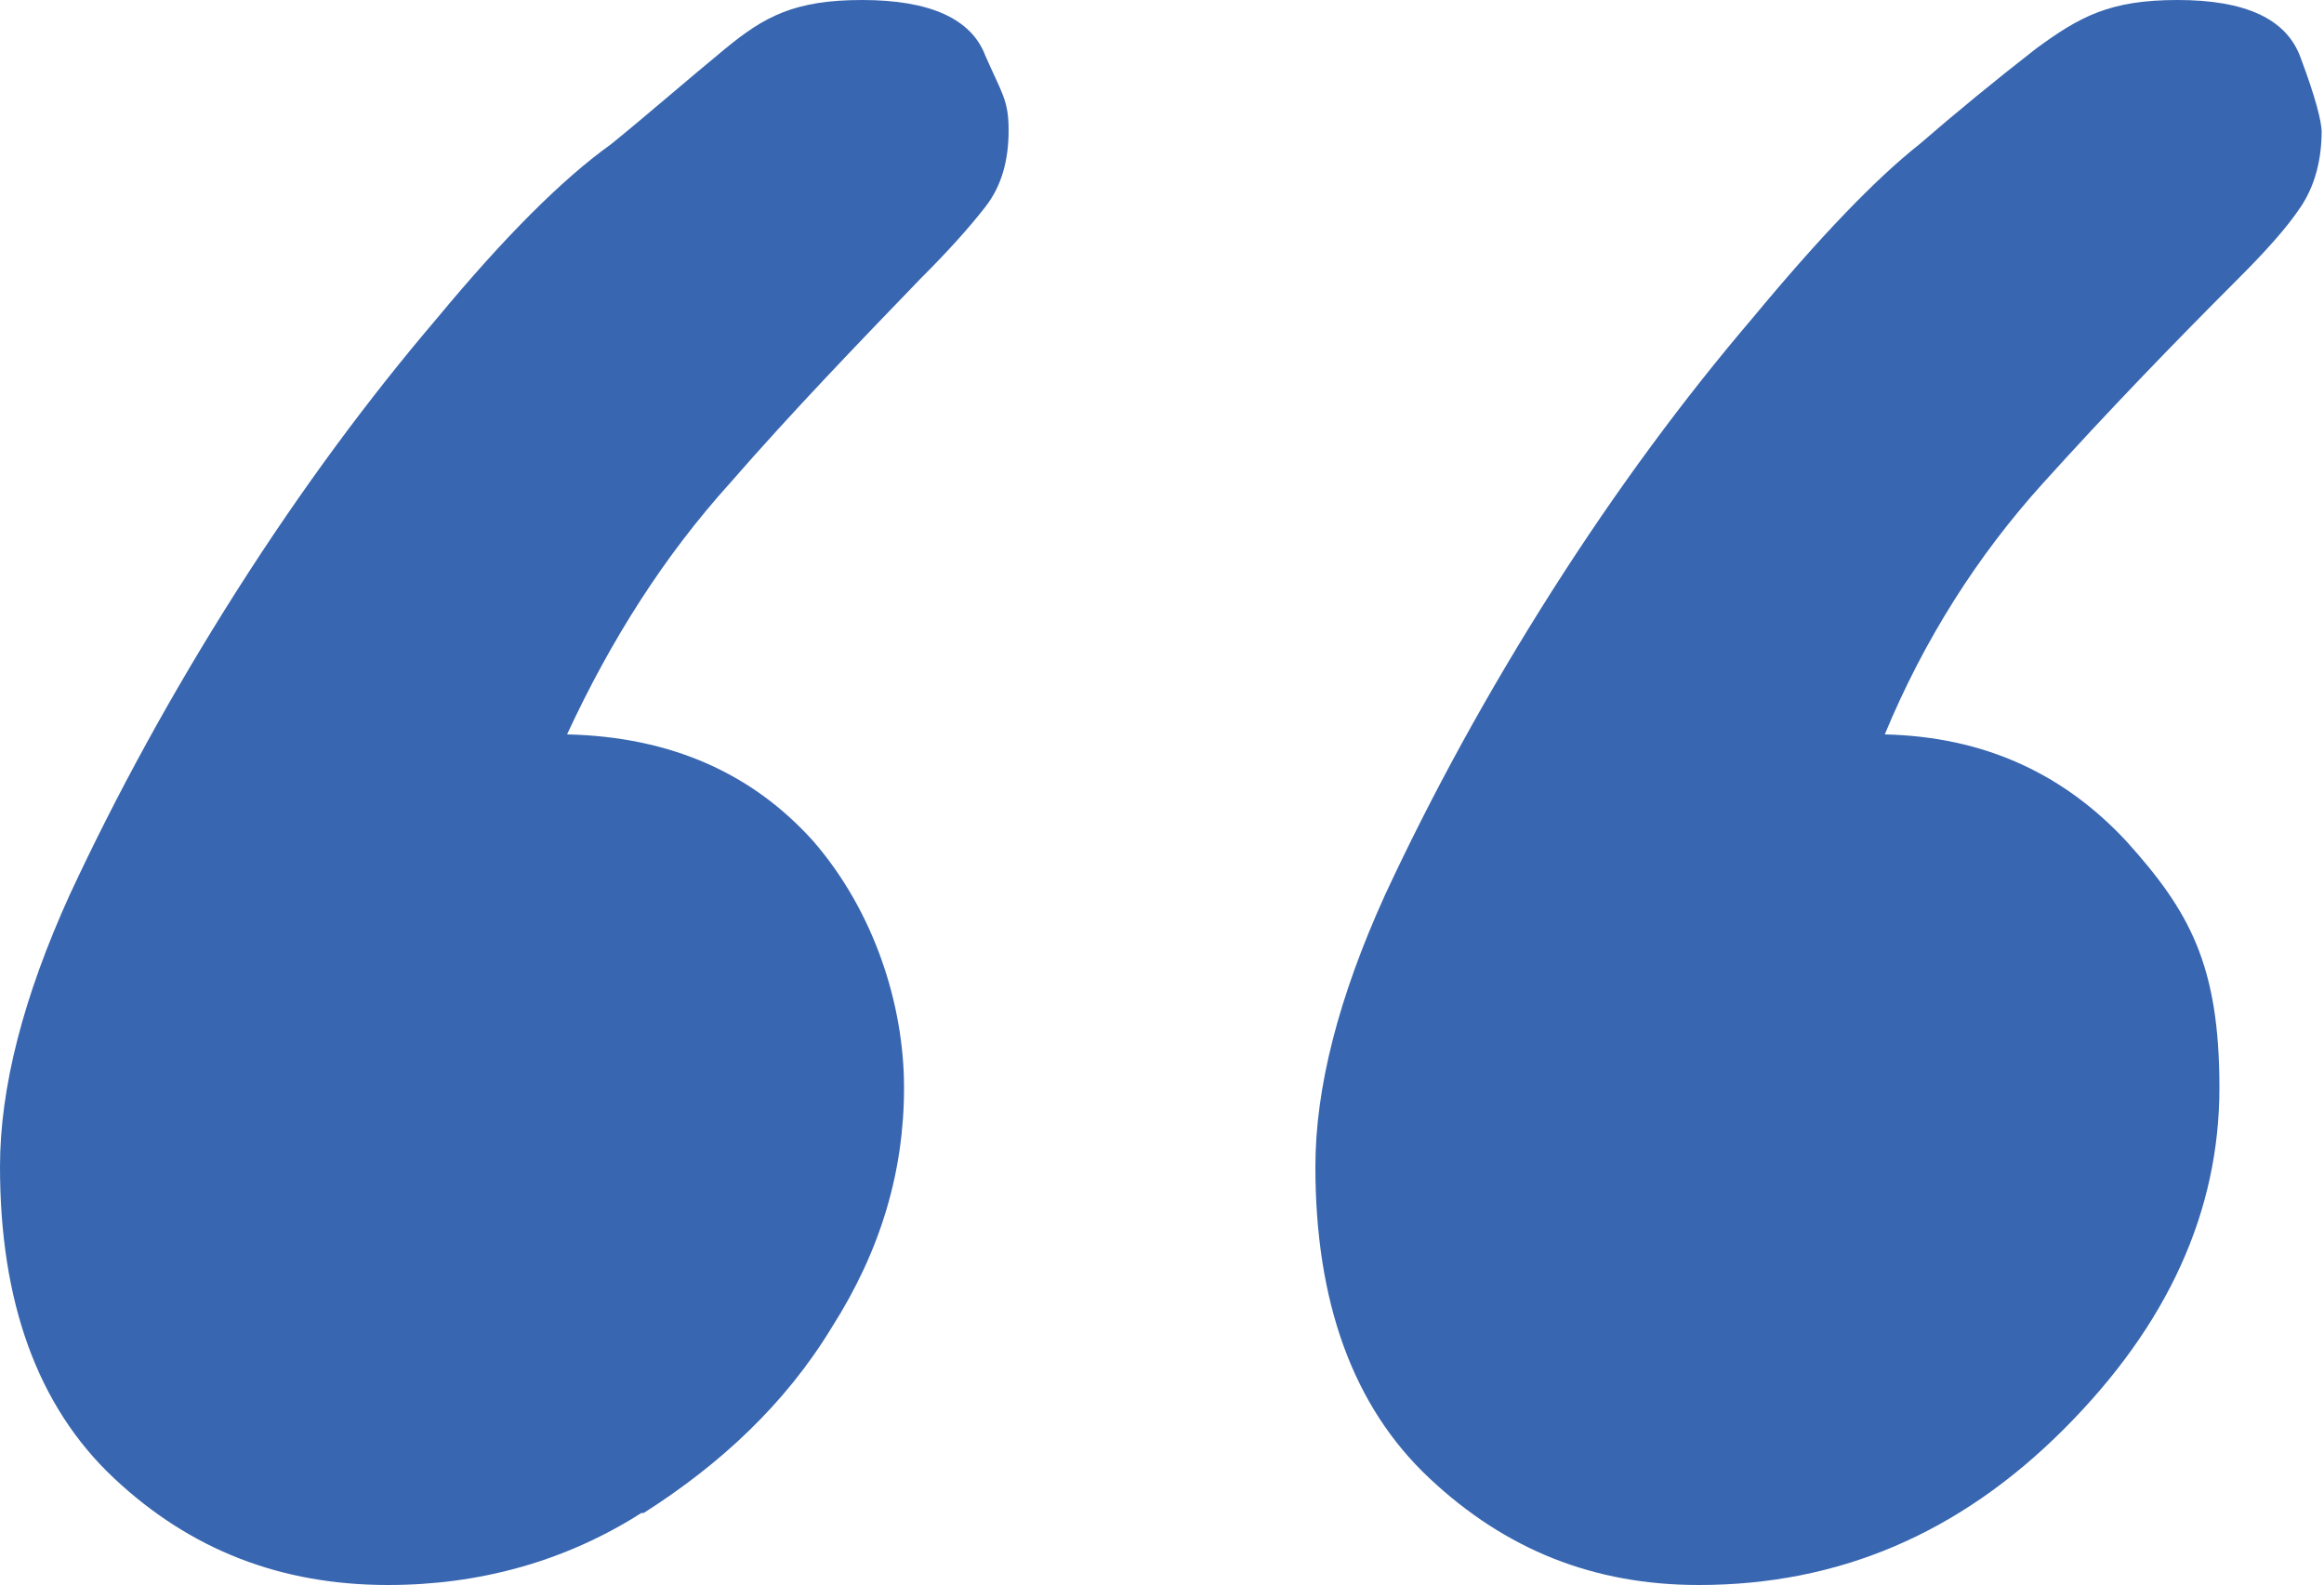
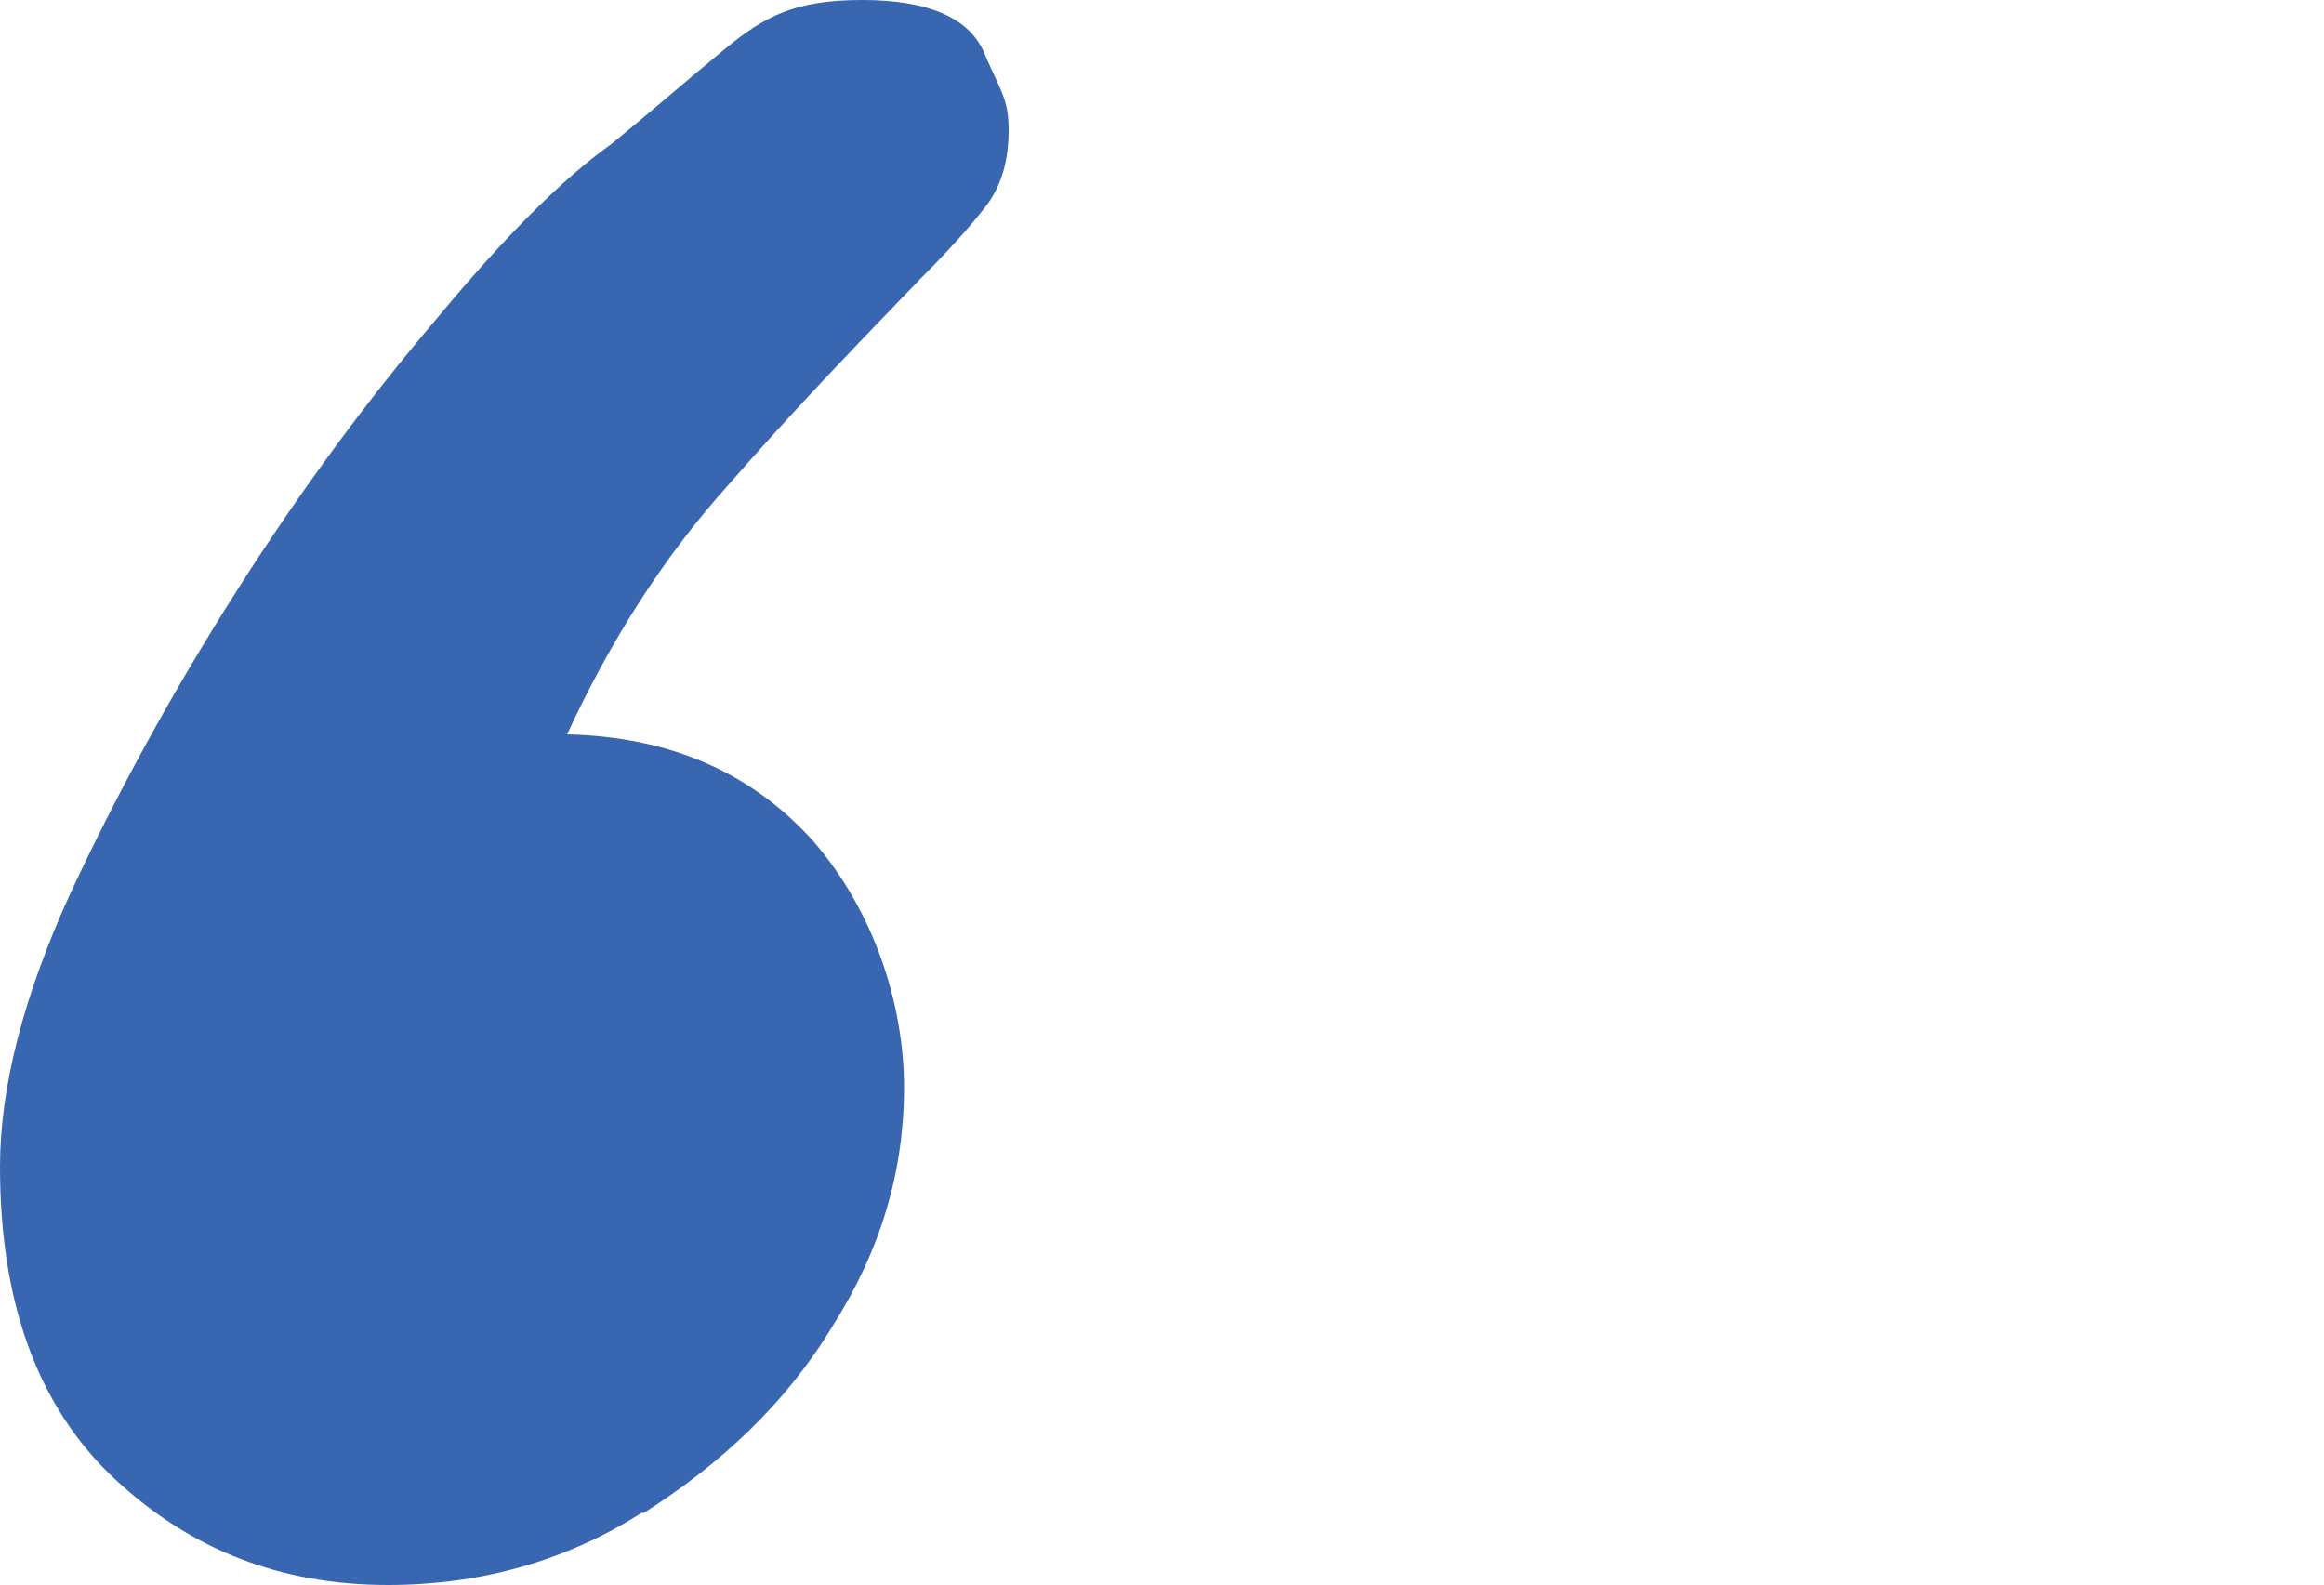
<svg xmlns="http://www.w3.org/2000/svg" id="Layer_1" baseProfile="tiny" version="1.2" viewBox="0 0 100 68.2">
  <path d="M27.7,65.1c3.3-2.1,6.1-4.7,8.1-8,2.1-3.3,3.1-6.7,3.1-10.3s-1.3-7.6-3.9-10.6c-2.6-2.9-6.1-4.5-10.6-4.6,1.9-4.1,4.2-7.7,7-10.8,2.7-3.1,5.5-6,8.2-8.8,1.2-1.2,2.1-2.2,2.8-3.1.7-.9,1-2,1-3.3s-.3-1.6-1-3.2C41.8.8,40,0,37.1,0s-4.2.7-5.9,2.1c-1.7,1.4-3.3,2.8-4.9,4.1-2.1,1.5-4.6,4-7.5,7.5-2.9,3.4-5.8,7.3-8.6,11.7-2.8,4.4-5.2,8.8-7.2,13.1C1,42.9,0,46.8,0,50.2,0,56,1.6,60.5,4.9,63.6c3.3,3.1,7.2,4.6,11.8,4.6h0c3.9,0,7.6-1,10.9-3.1Z" fill="#3866b0" />
-   <path d="M99.9,5.7c0-.5-.3-1.6-.9-3.2C98.4.8,96.6,0,93.7,0s-4.2.7-6.1,2.1c-1.8,1.4-3.5,2.8-5,4.1-1.9,1.5-4.3,4-7.2,7.5-2.9,3.4-5.8,7.3-8.6,11.7-2.8,4.4-5.2,8.8-7.2,13.1-2,4.4-3,8.3-3,11.7,0,5.8,1.6,10.3,4.9,13.4,3.3,3.1,7.1,4.6,11.6,4.6h0c6,0,11.2-2.2,15.7-6.7,4.5-4.5,6.7-9.4,6.7-14.7s-1.3-7.6-4-10.6c-2.7-2.9-6.1-4.5-10.4-4.6,1.7-4.1,4-7.7,6.8-10.8,2.8-3.1,5.6-6,8.4-8.8,1.2-1.2,2.1-2.2,2.7-3.1.6-.9.9-2,.9-3.3h0Z" fill="#3866b0" />
</svg>